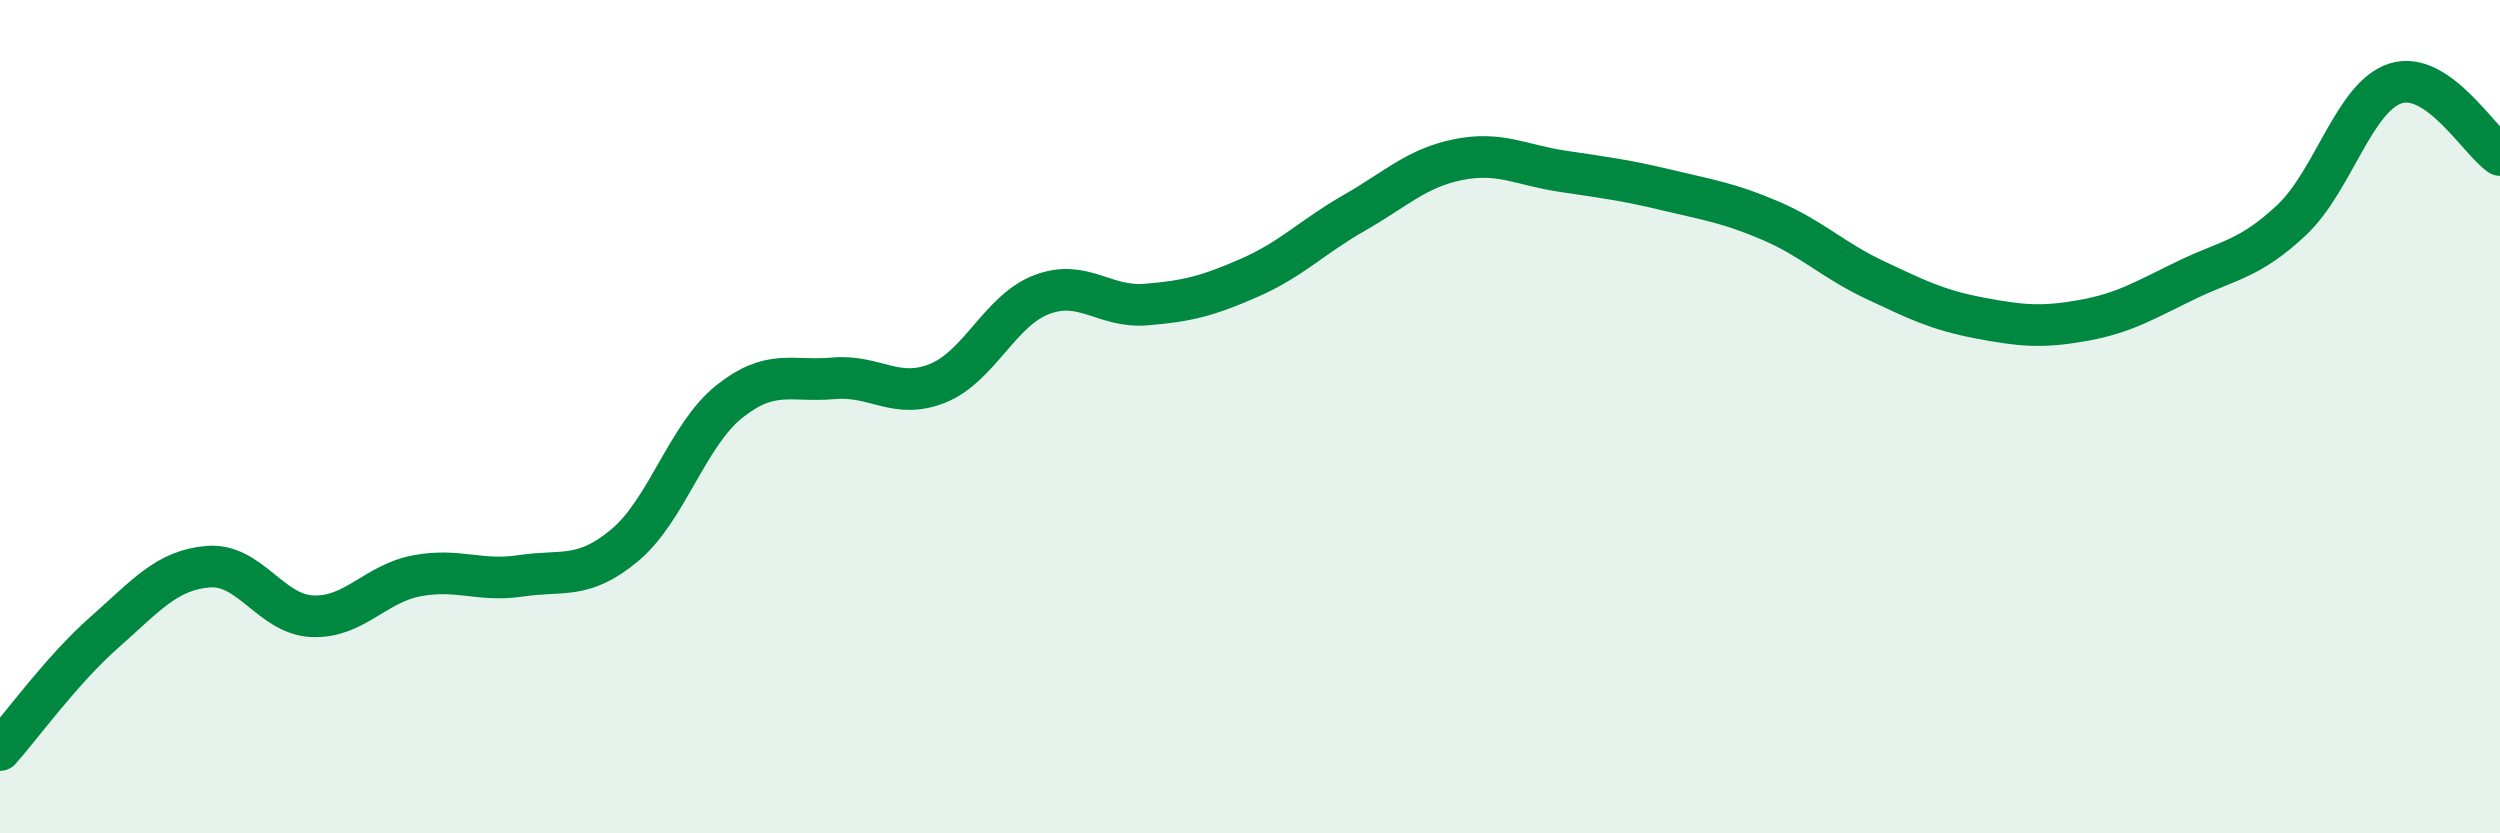
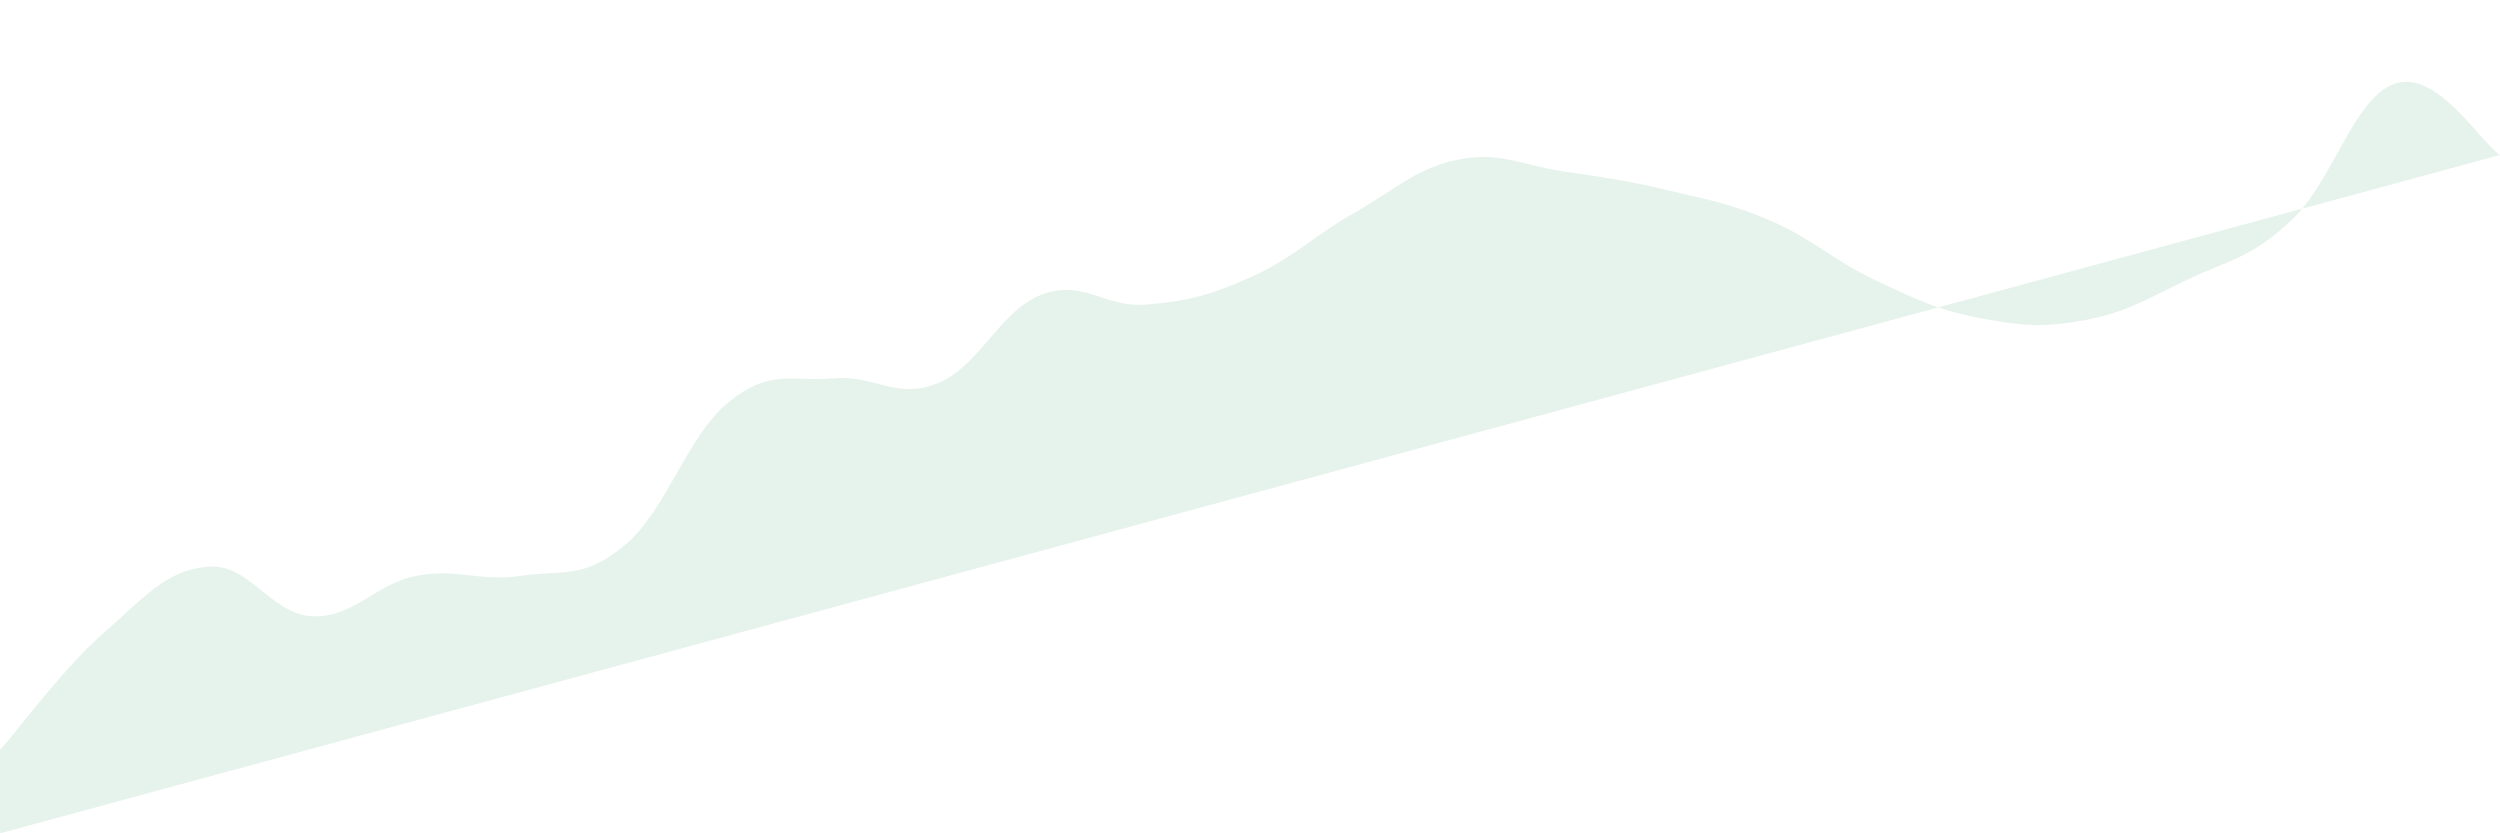
<svg xmlns="http://www.w3.org/2000/svg" width="60" height="20" viewBox="0 0 60 20">
-   <path d="M 0,18 C 0.5,17.44 1.5,16.06 2.5,15.18 C 3.5,14.3 4,13.68 5,13.6 C 6,13.52 6.5,14.75 7.5,14.79 C 8.5,14.83 9,14.01 10,13.82 C 11,13.63 11.5,13.97 12.5,13.82 C 13.5,13.67 14,13.92 15,13.08 C 16,12.24 16.5,10.44 17.5,9.64 C 18.5,8.84 19,9.17 20,9.08 C 21,8.99 21.5,9.6 22.5,9.2 C 23.5,8.8 24,7.45 25,7.07 C 26,6.69 26.5,7.39 27.5,7.31 C 28.5,7.23 29,7.1 30,6.66 C 31,6.22 31.5,5.68 32.5,5.11 C 33.5,4.54 34,4.03 35,3.83 C 36,3.63 36.5,3.96 37.5,4.11 C 38.5,4.26 39,4.32 40,4.56 C 41,4.8 41.5,4.87 42.5,5.3 C 43.5,5.73 44,6.25 45,6.72 C 46,7.19 46.5,7.44 47.5,7.63 C 48.5,7.82 49,7.87 50,7.69 C 51,7.51 51.5,7.19 52.5,6.71 C 53.5,6.23 54,6.22 55,5.28 C 56,4.34 56.5,2.31 57.5,2 C 58.5,1.69 59.5,3.38 60,3.72L60 20L0 20Z" fill="#008740" opacity="0.1" stroke-linecap="round" stroke-linejoin="round" />
-   <path d="M 0,18 C 0.5,17.44 1.5,16.06 2.5,15.18 C 3.5,14.3 4,13.68 5,13.6 C 6,13.52 6.5,14.75 7.5,14.79 C 8.5,14.83 9,14.01 10,13.82 C 11,13.63 11.5,13.97 12.5,13.82 C 13.5,13.67 14,13.92 15,13.08 C 16,12.24 16.5,10.44 17.5,9.64 C 18.5,8.84 19,9.17 20,9.08 C 21,8.99 21.5,9.6 22.5,9.2 C 23.5,8.8 24,7.45 25,7.07 C 26,6.69 26.5,7.39 27.5,7.31 C 28.5,7.23 29,7.1 30,6.66 C 31,6.22 31.5,5.68 32.5,5.11 C 33.5,4.54 34,4.03 35,3.83 C 36,3.63 36.5,3.96 37.5,4.11 C 38.5,4.26 39,4.32 40,4.56 C 41,4.8 41.5,4.87 42.5,5.3 C 43.5,5.73 44,6.25 45,6.72 C 46,7.19 46.5,7.44 47.5,7.63 C 48.5,7.82 49,7.87 50,7.69 C 51,7.51 51.5,7.19 52.5,6.71 C 53.5,6.23 54,6.22 55,5.28 C 56,4.34 56.5,2.31 57.5,2 C 58.5,1.69 59.5,3.38 60,3.72" stroke="#008740" stroke-width="1" fill="none" stroke-linecap="round" stroke-linejoin="round" />
+   <path d="M 0,18 C 0.5,17.44 1.5,16.06 2.5,15.18 C 3.5,14.3 4,13.68 5,13.6 C 6,13.52 6.5,14.75 7.5,14.79 C 8.5,14.83 9,14.01 10,13.82 C 11,13.63 11.5,13.97 12.5,13.82 C 13.5,13.67 14,13.92 15,13.08 C 16,12.24 16.5,10.44 17.5,9.64 C 18.5,8.84 19,9.17 20,9.08 C 21,8.99 21.5,9.6 22.5,9.2 C 23.5,8.8 24,7.45 25,7.07 C 26,6.69 26.5,7.39 27.5,7.31 C 28.5,7.23 29,7.1 30,6.66 C 31,6.22 31.5,5.68 32.5,5.11 C 33.5,4.54 34,4.03 35,3.83 C 36,3.63 36.5,3.96 37.5,4.11 C 38.5,4.26 39,4.32 40,4.56 C 41,4.8 41.5,4.87 42.5,5.3 C 43.5,5.73 44,6.25 45,6.72 C 46,7.19 46.5,7.44 47.5,7.63 C 48.5,7.82 49,7.87 50,7.69 C 51,7.51 51.5,7.19 52.5,6.71 C 53.5,6.23 54,6.22 55,5.28 C 56,4.34 56.5,2.31 57.5,2 C 58.5,1.69 59.5,3.38 60,3.72L0 20Z" fill="#008740" opacity="0.1" stroke-linecap="round" stroke-linejoin="round" />
</svg>